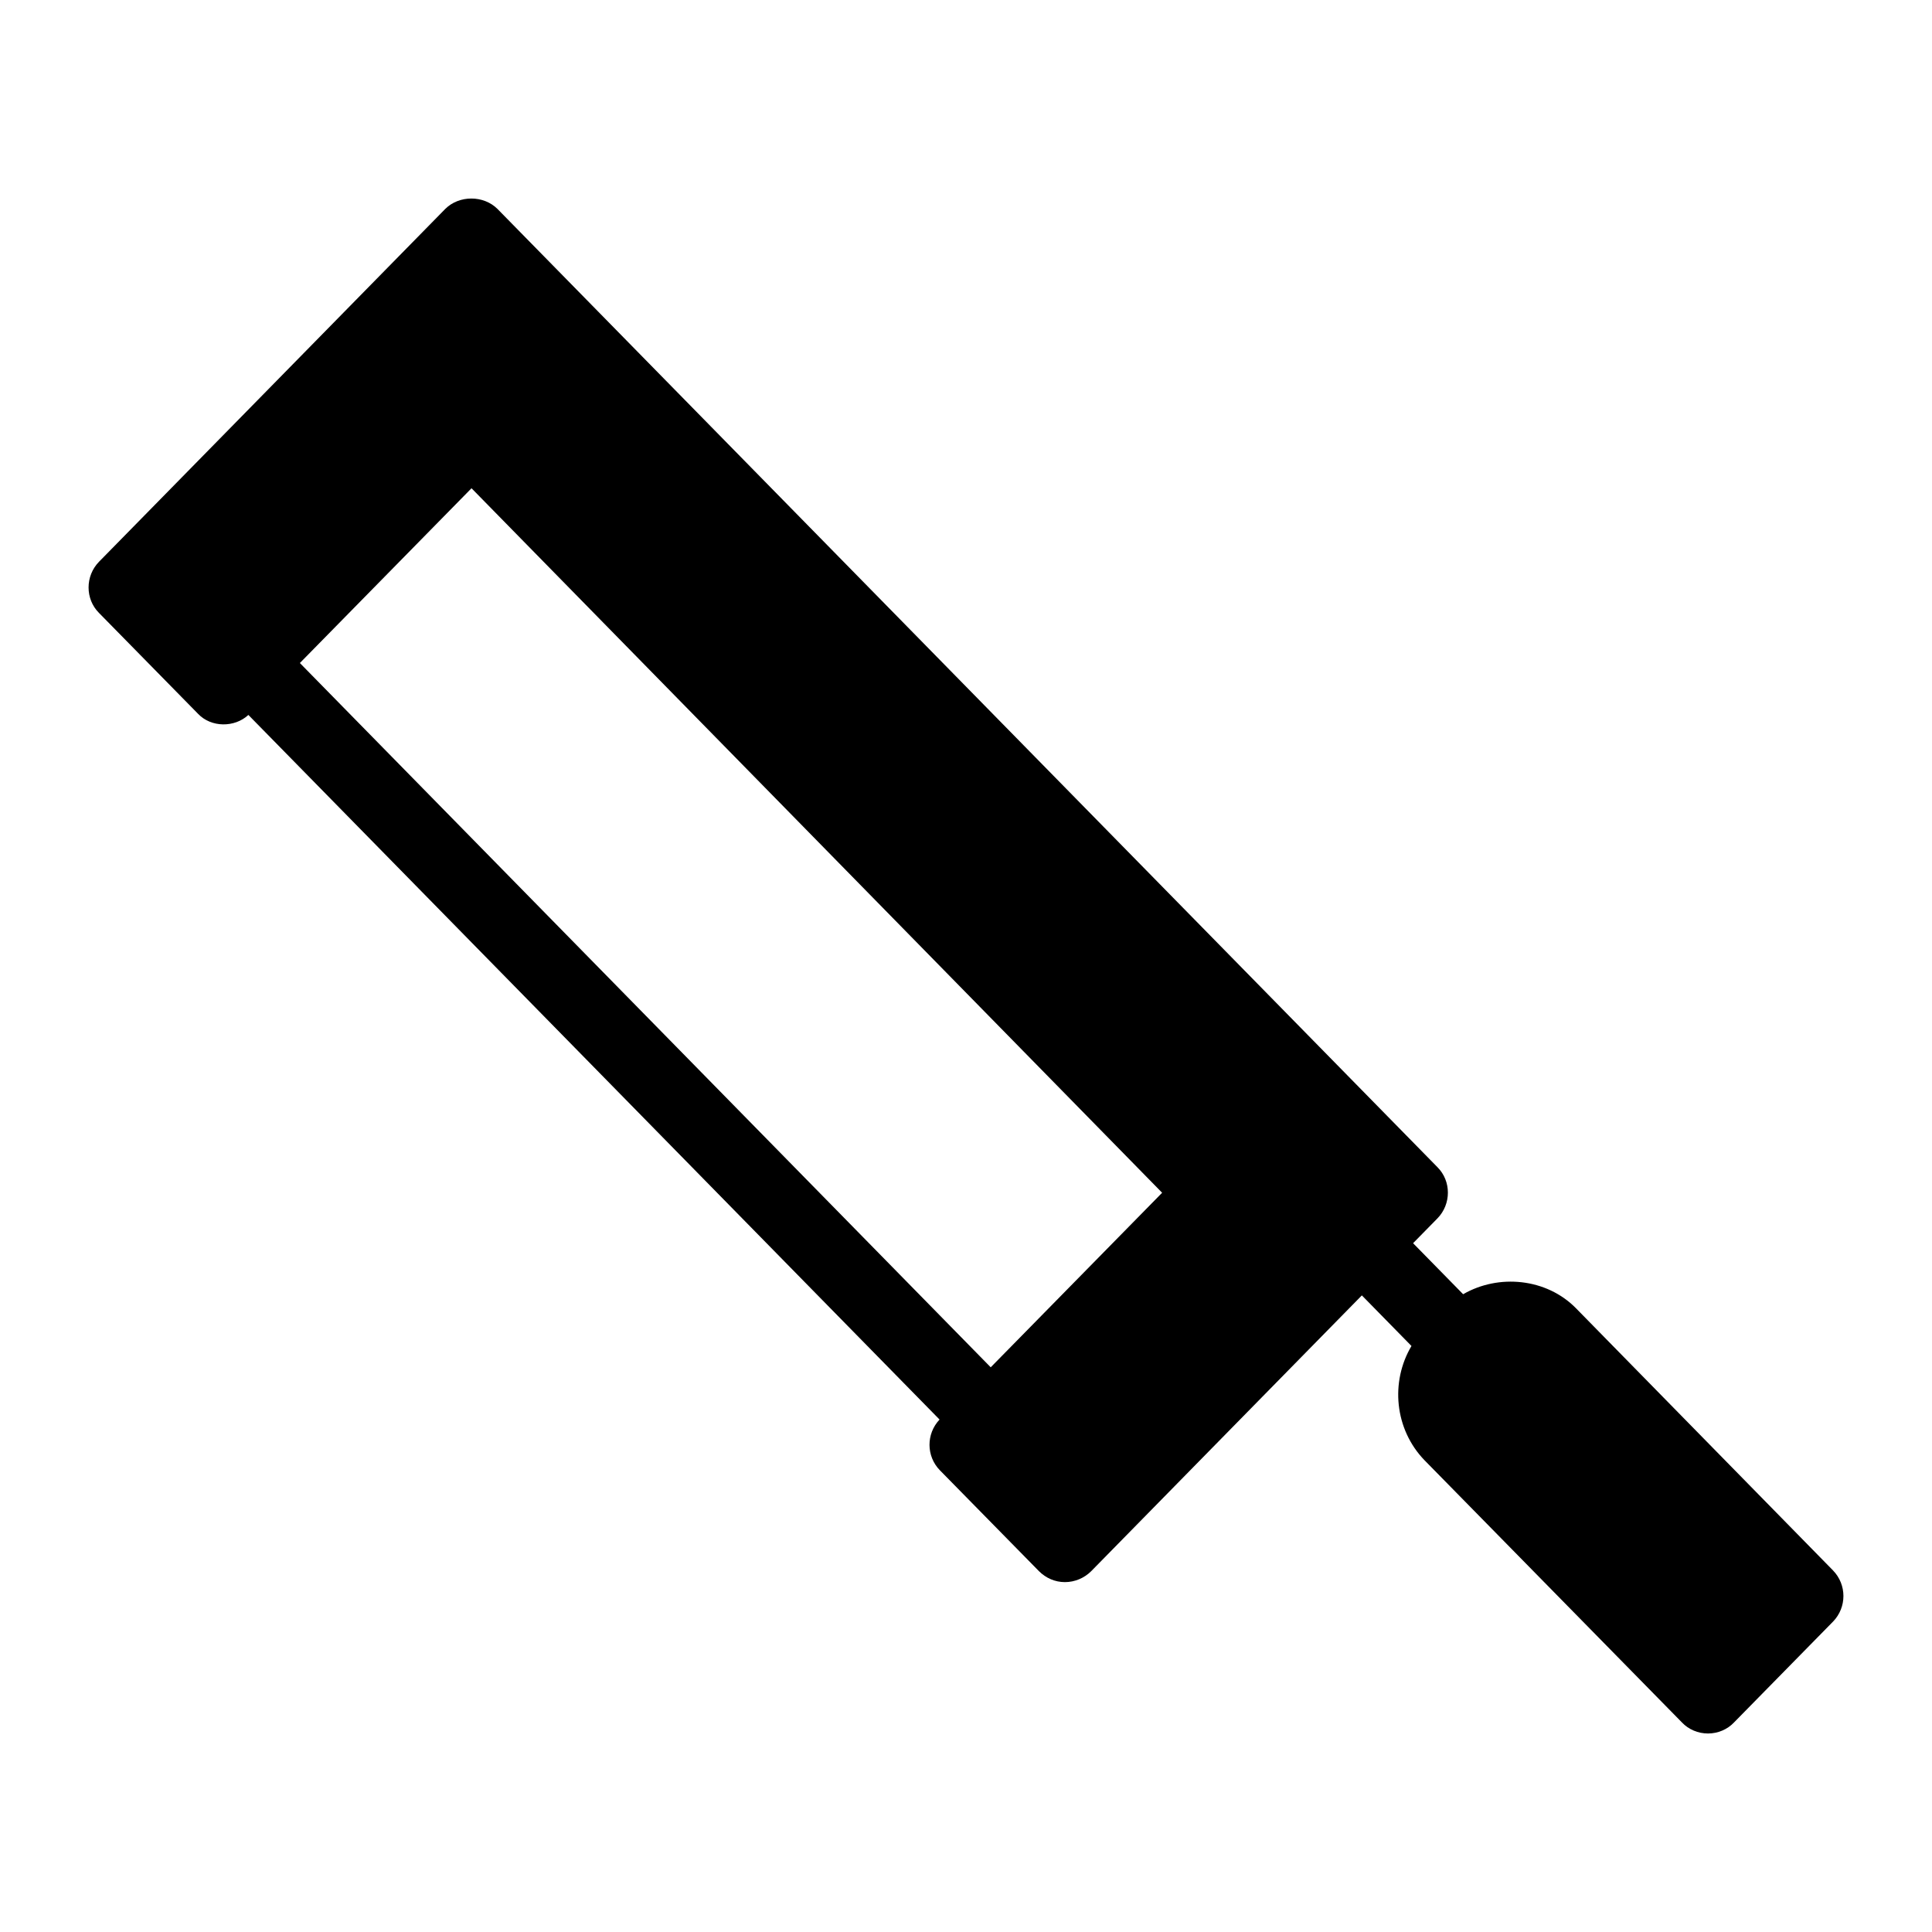
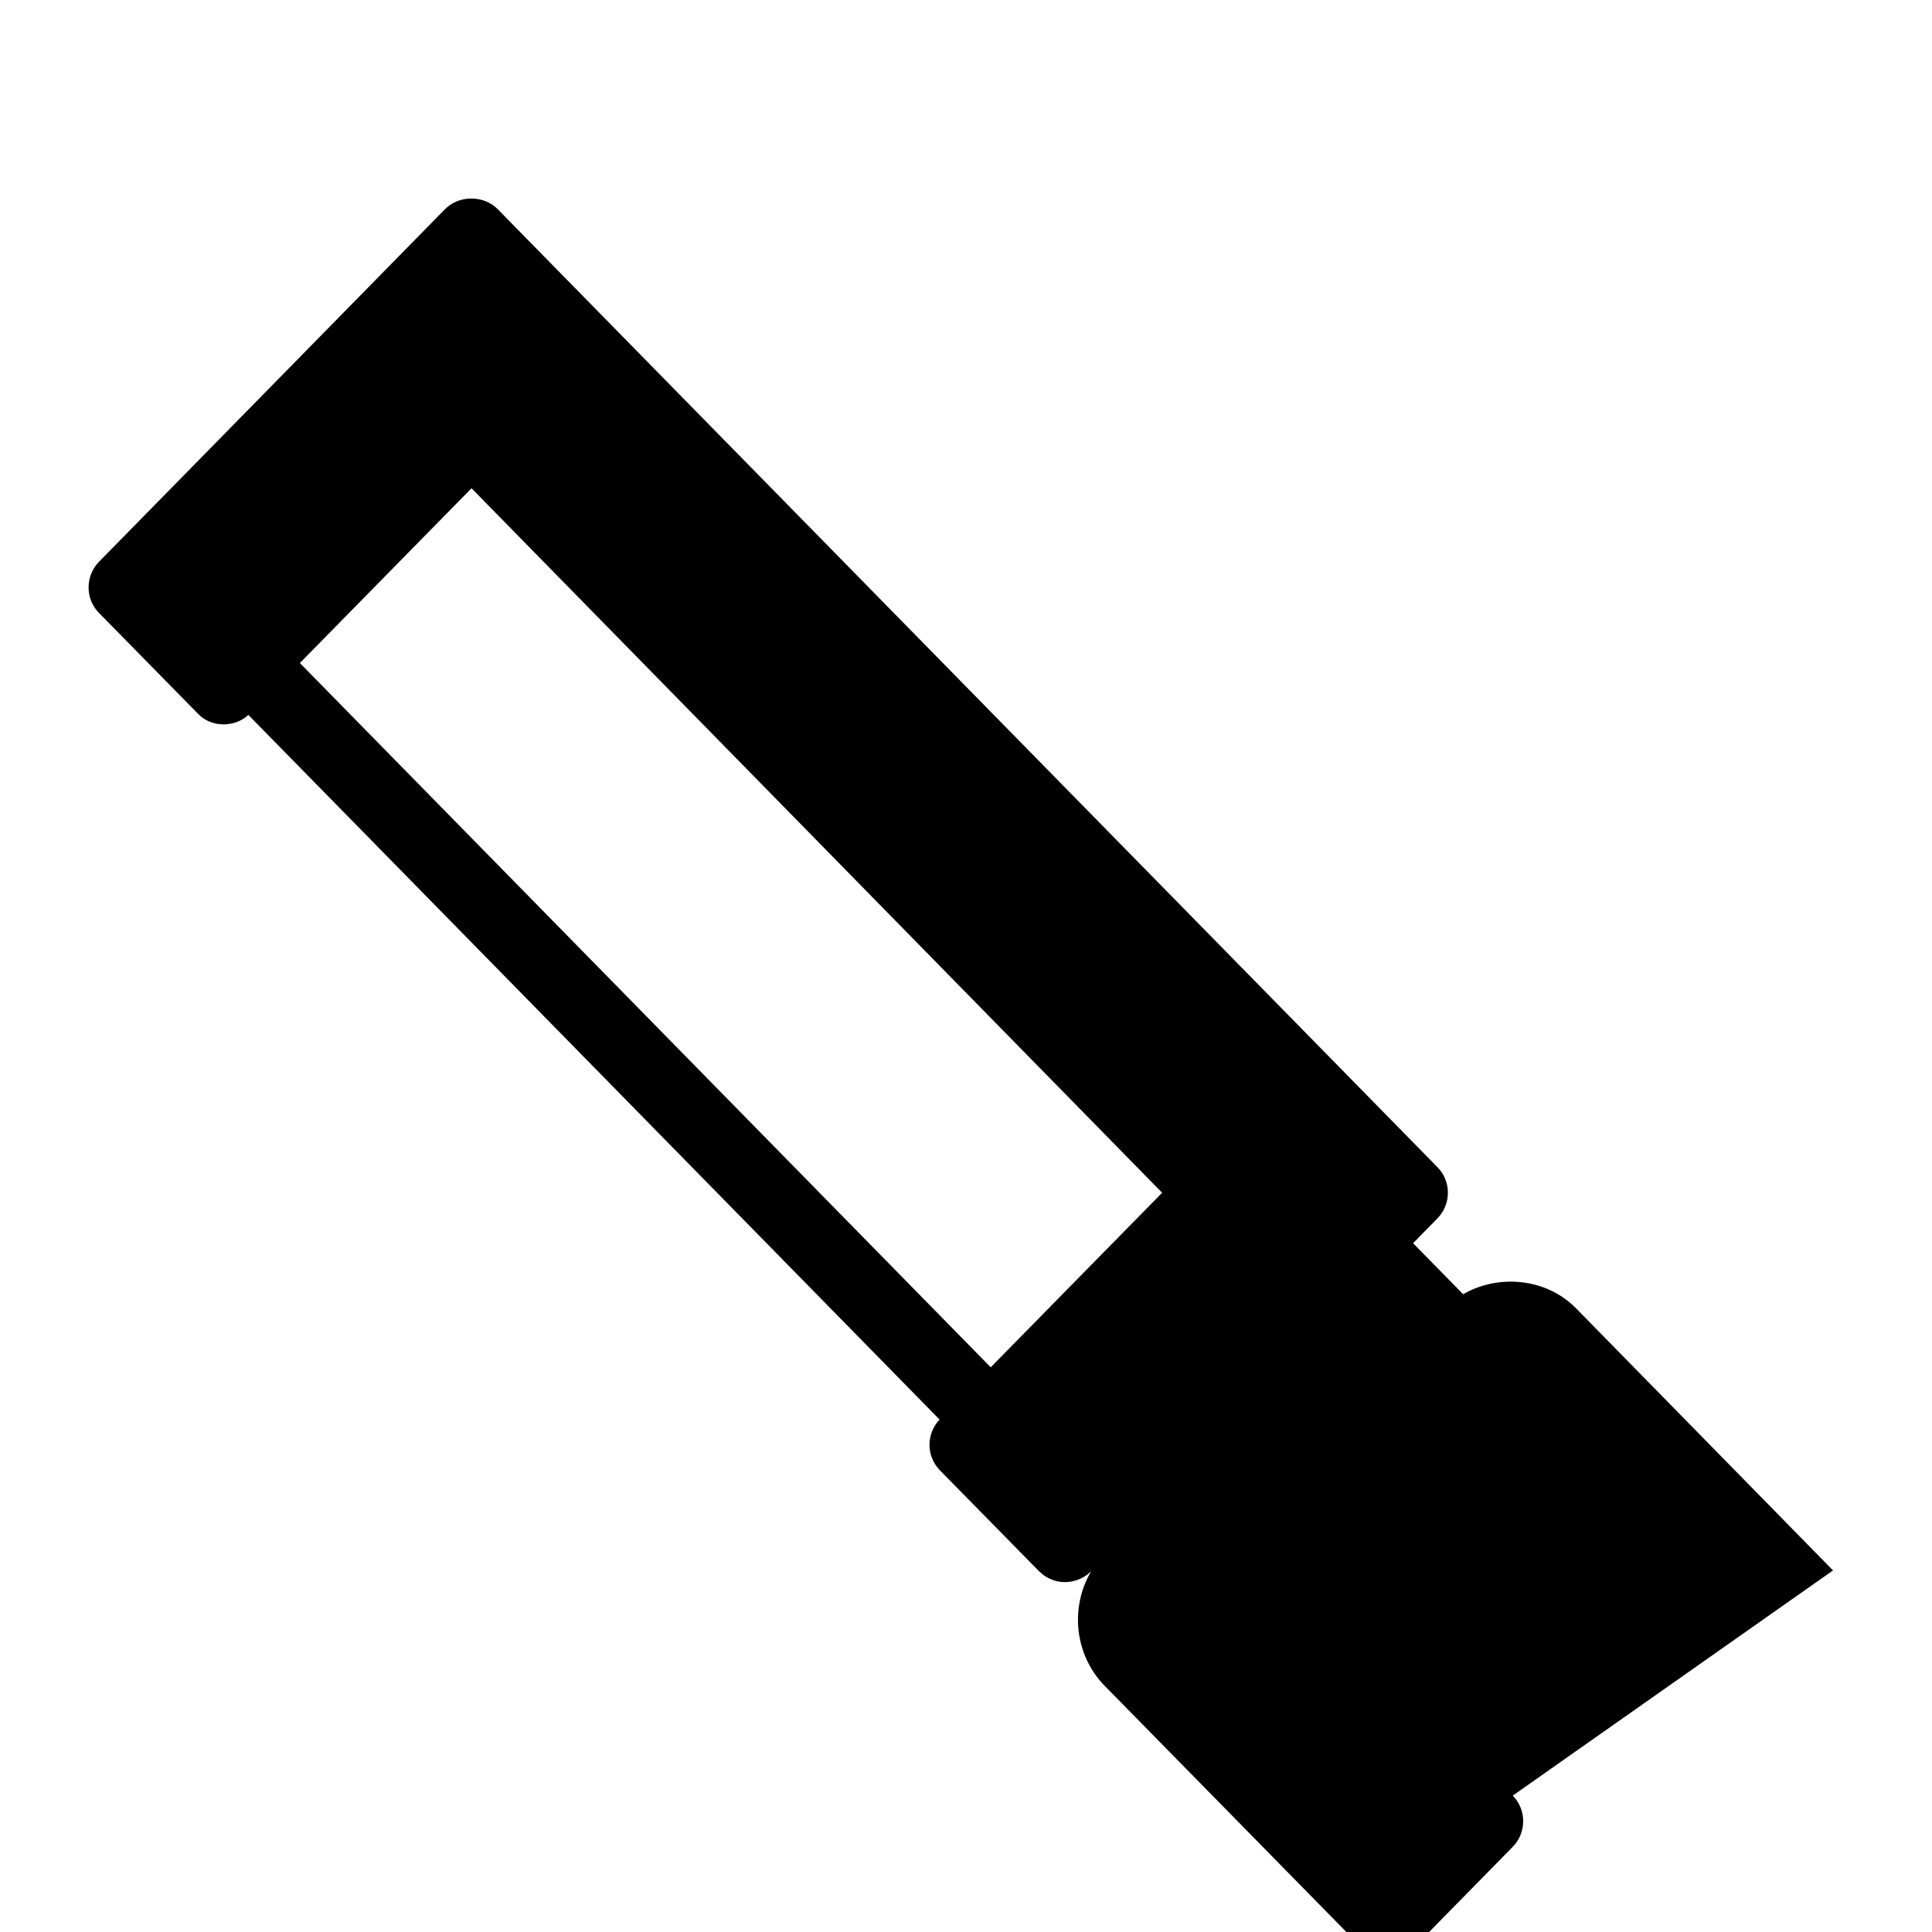
<svg xmlns="http://www.w3.org/2000/svg" fill="#000000" width="800px" height="800px" version="1.1" viewBox="144 144 512 512">
-   <path d="m629.77 560.18-68.109-69.469c-7.82-7.981-20.527-9.164-29.914-3.727l-13.266-13.523 6.461-6.582c3.684-3.777 3.684-9.883 0-13.562l-249.1-253.94c-3.684-3.684-10.172-3.684-13.855 0l-91.75 93.496c-3.684 3.777-3.684 9.883 0 13.562l26.258 26.742c3.465 3.648 9.676 3.691 13.328 0.289l183.17 186.73c-3.57 3.785-3.562 9.695 0.082 13.438l26.258 26.738c1.84 1.84 4.262 2.906 6.879 2.906 2.617 0 5.137-1.066 6.977-2.906l71.719-73.078 13.148 13.406c-5.633 9.484-4.512 22.066 3.492 30.32l68.207 69.469c1.742 1.84 4.262 2.906 6.879 2.906 2.617 0 5.133-1.066 6.879-2.906l26.258-26.742c3.676-3.781 3.676-9.789-0.004-13.566zm-223.22-53.832-183.08-186.64 45.488-46.316 183.02 186.7z" />
+   <path d="m629.77 560.18-68.109-69.469c-7.82-7.981-20.527-9.164-29.914-3.727l-13.266-13.523 6.461-6.582c3.684-3.777 3.684-9.883 0-13.562l-249.1-253.94c-3.684-3.684-10.172-3.684-13.855 0l-91.75 93.496c-3.684 3.777-3.684 9.883 0 13.562l26.258 26.742c3.465 3.648 9.676 3.691 13.328 0.289l183.17 186.73c-3.57 3.785-3.562 9.695 0.082 13.438l26.258 26.738c1.84 1.84 4.262 2.906 6.879 2.906 2.617 0 5.137-1.066 6.977-2.906c-5.633 9.484-4.512 22.066 3.492 30.32l68.207 69.469c1.742 1.84 4.262 2.906 6.879 2.906 2.617 0 5.133-1.066 6.879-2.906l26.258-26.742c3.676-3.781 3.676-9.789-0.004-13.566zm-223.22-53.832-183.08-186.64 45.488-46.316 183.02 186.7z" />
</svg>